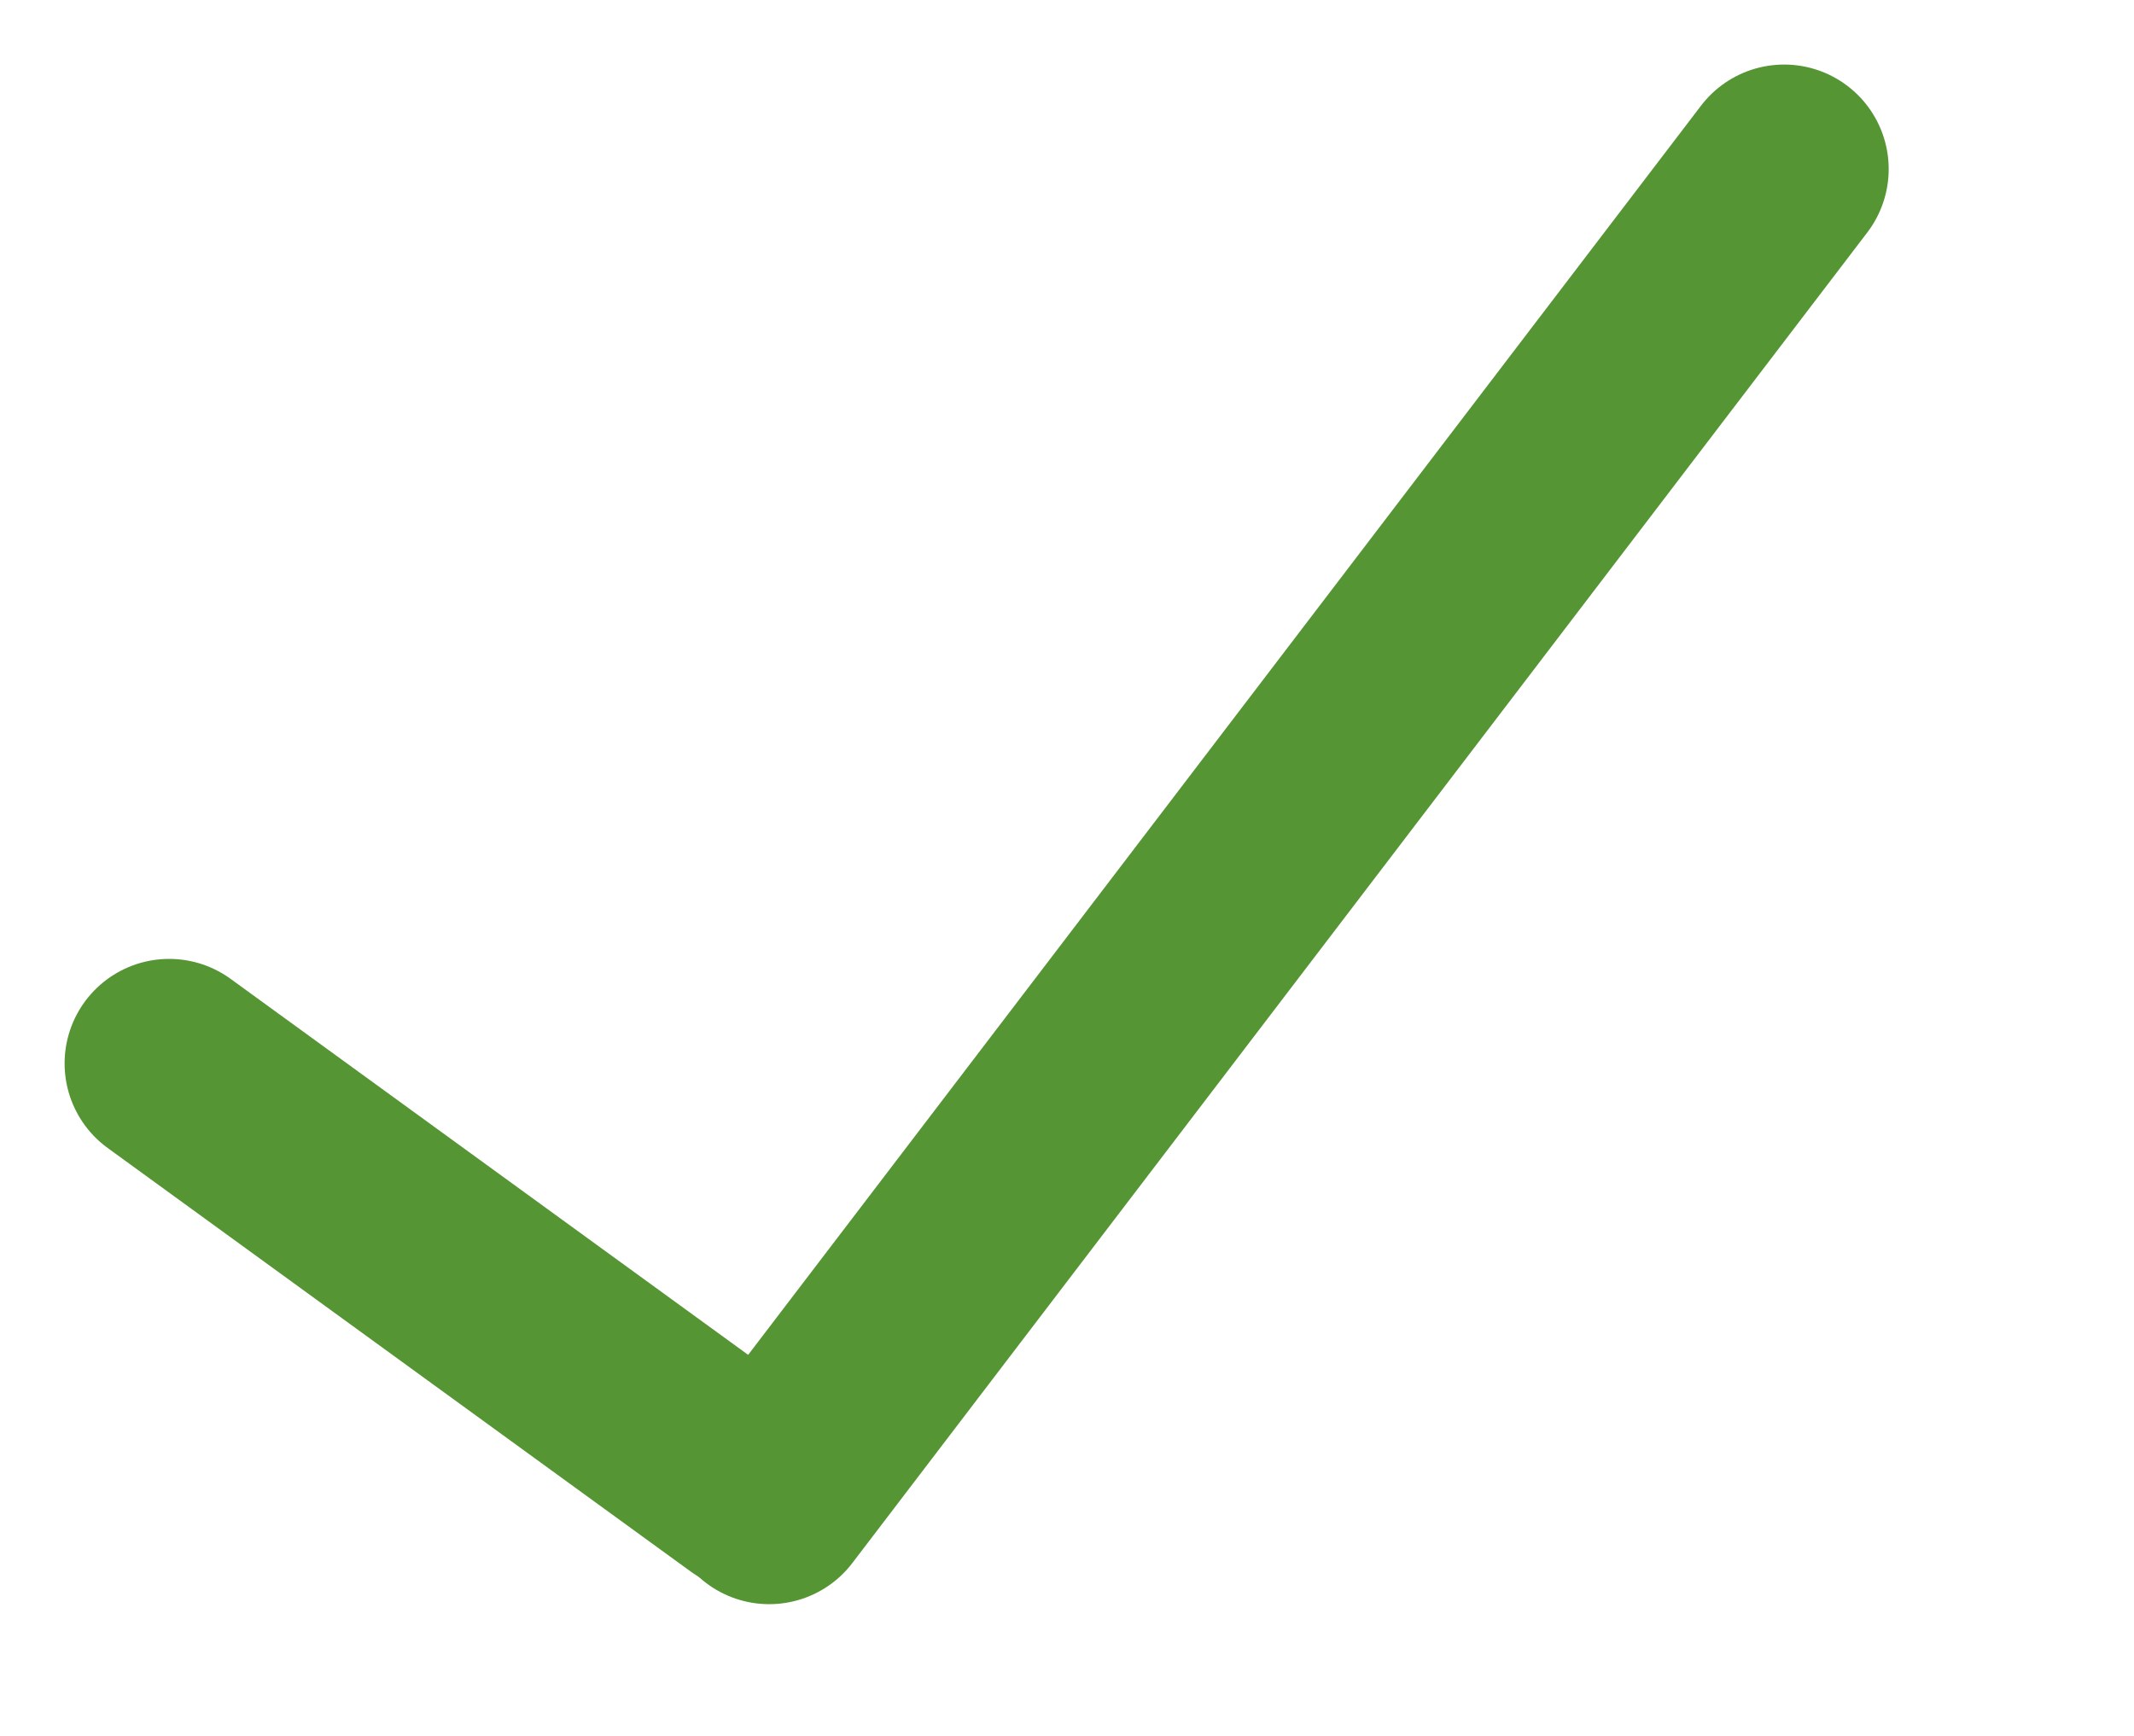
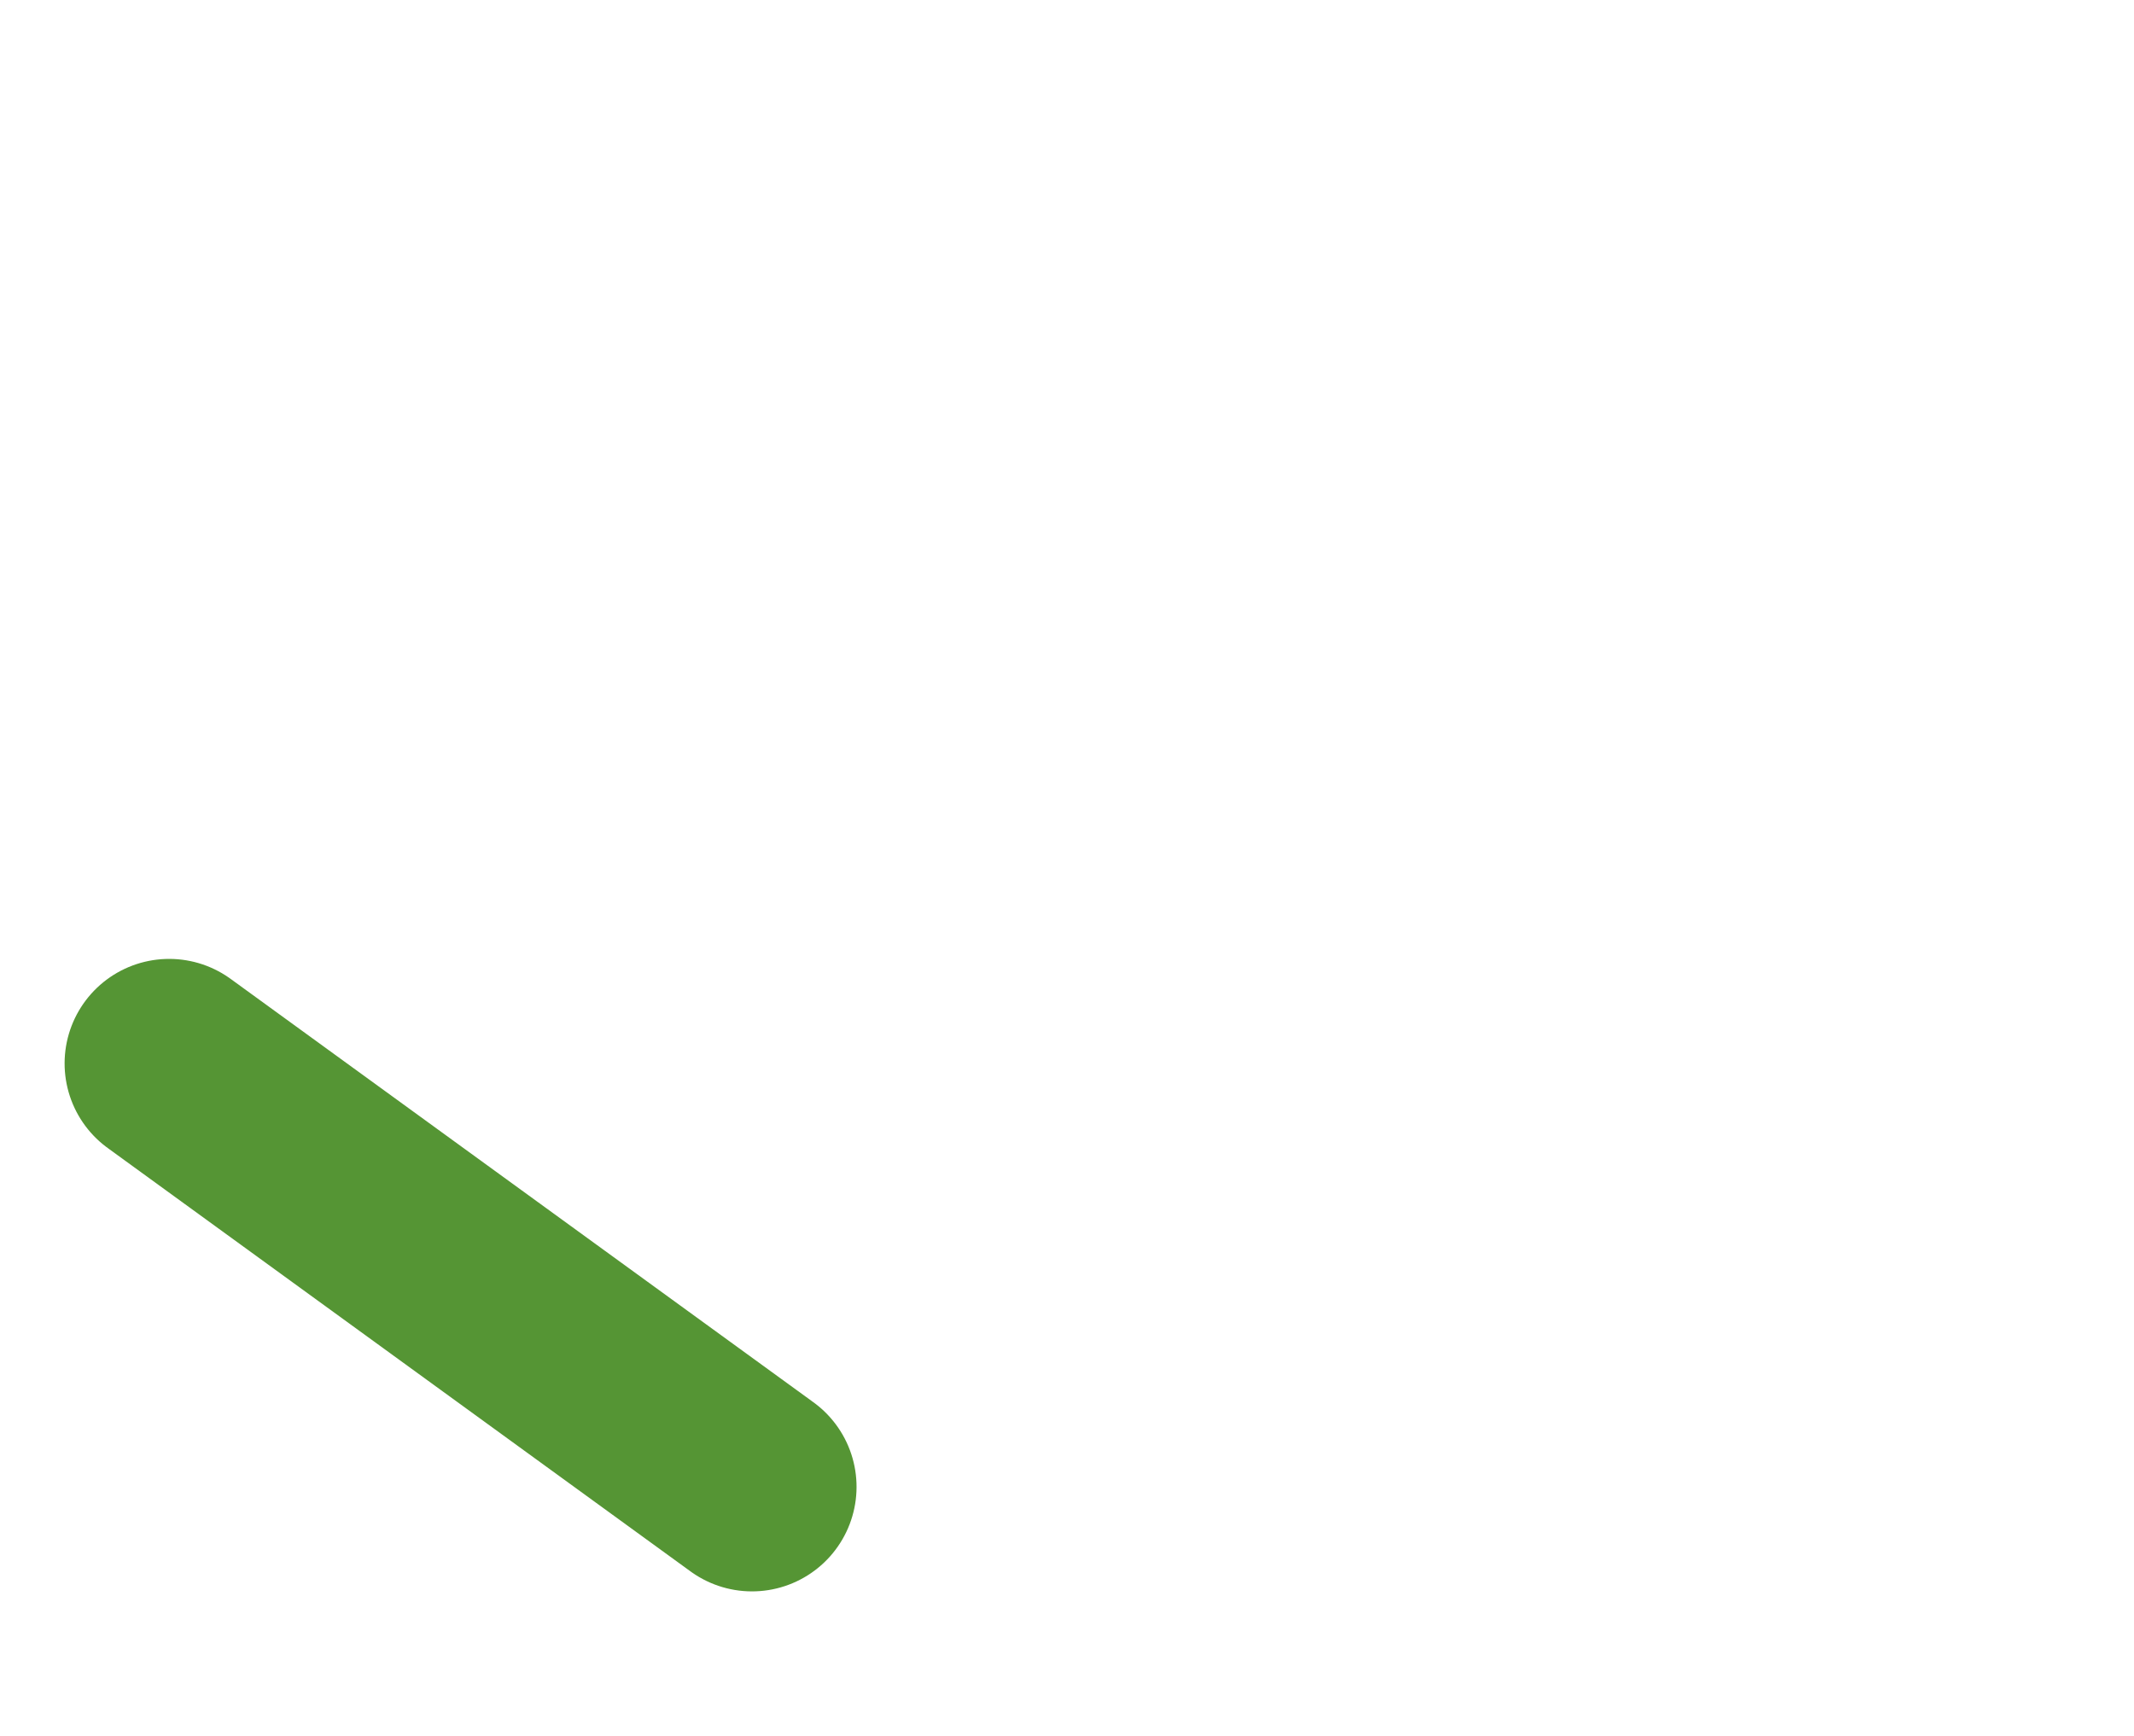
<svg xmlns="http://www.w3.org/2000/svg" width="40.822" height="33.206" viewBox="0 0 40.822 33.206">
  <g id="Group_480" data-name="Group 480" transform="translate(1.348 8.427) rotate(-9)">
    <line id="Line_20" data-name="Line 20" x2="9.745" y2="9.745" transform="translate(0 12.067)" fill="none" stroke="#559534" stroke-linecap="round" stroke-width="4" />
-     <line id="Line_21" data-name="Line 21" x1="23.158" y2="22.105" transform="translate(10.032 0)" fill="none" stroke="#559534" stroke-linecap="round" stroke-width="4" />
  </g>
</svg>